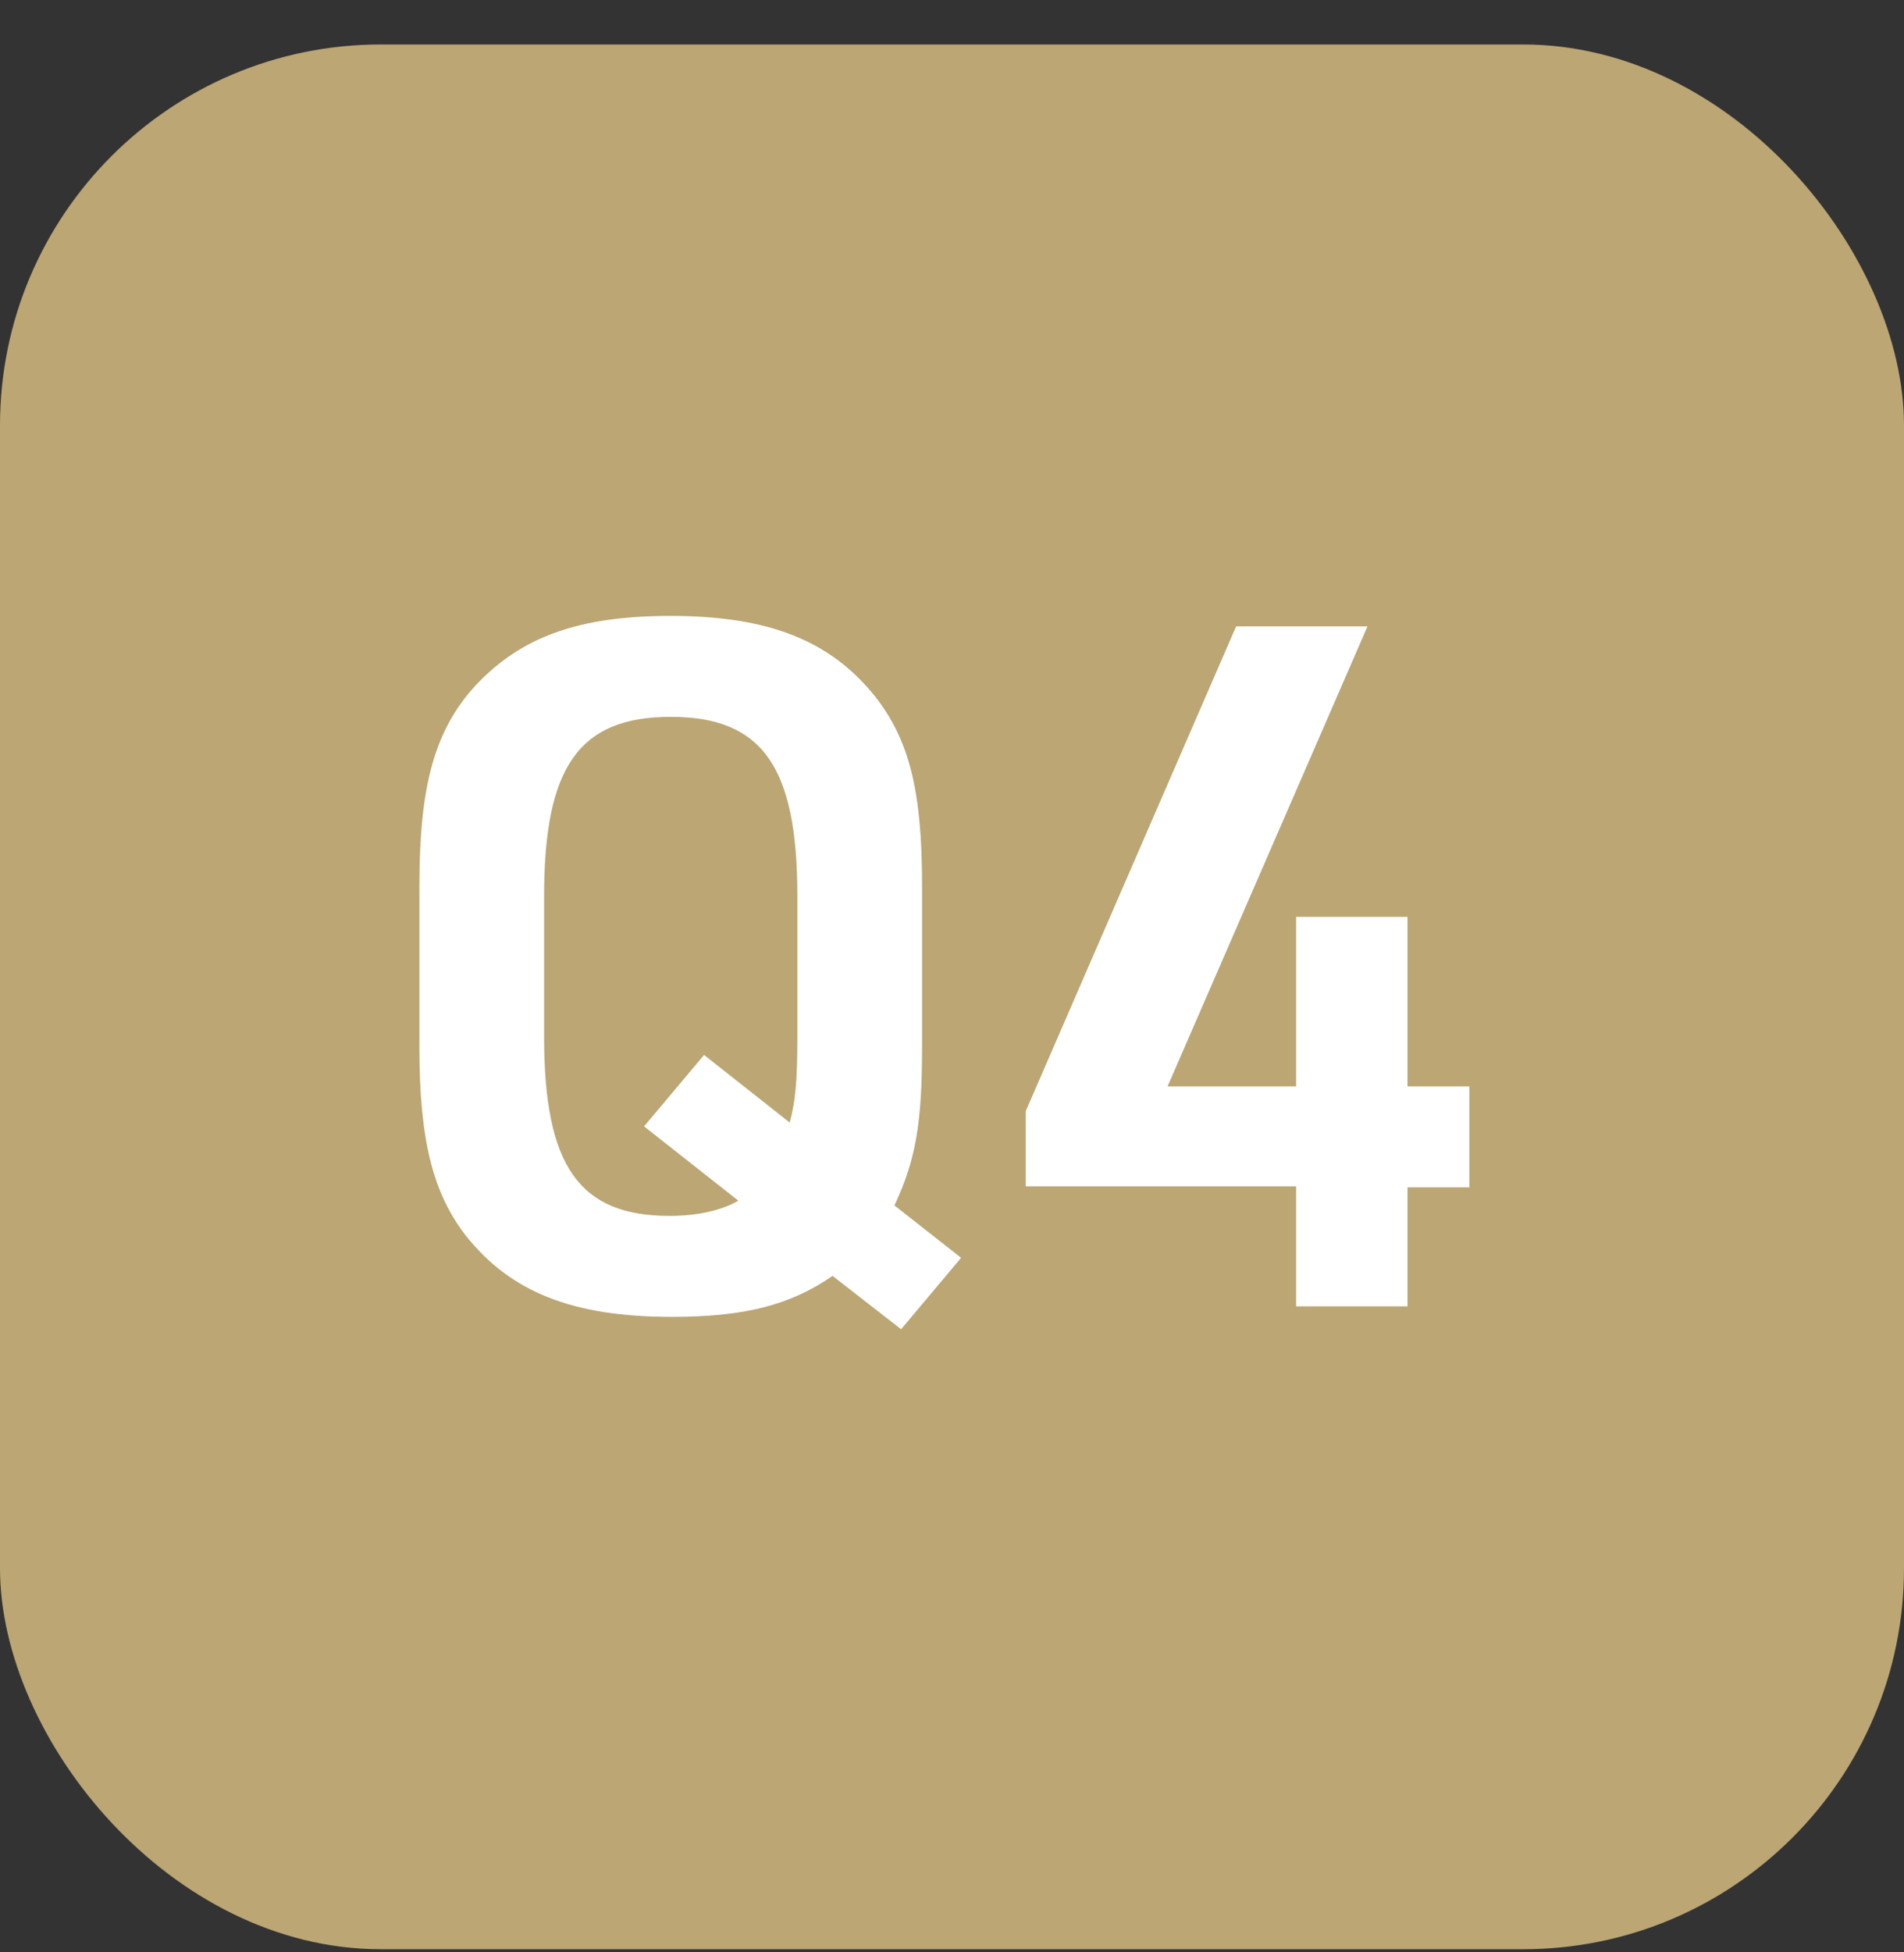
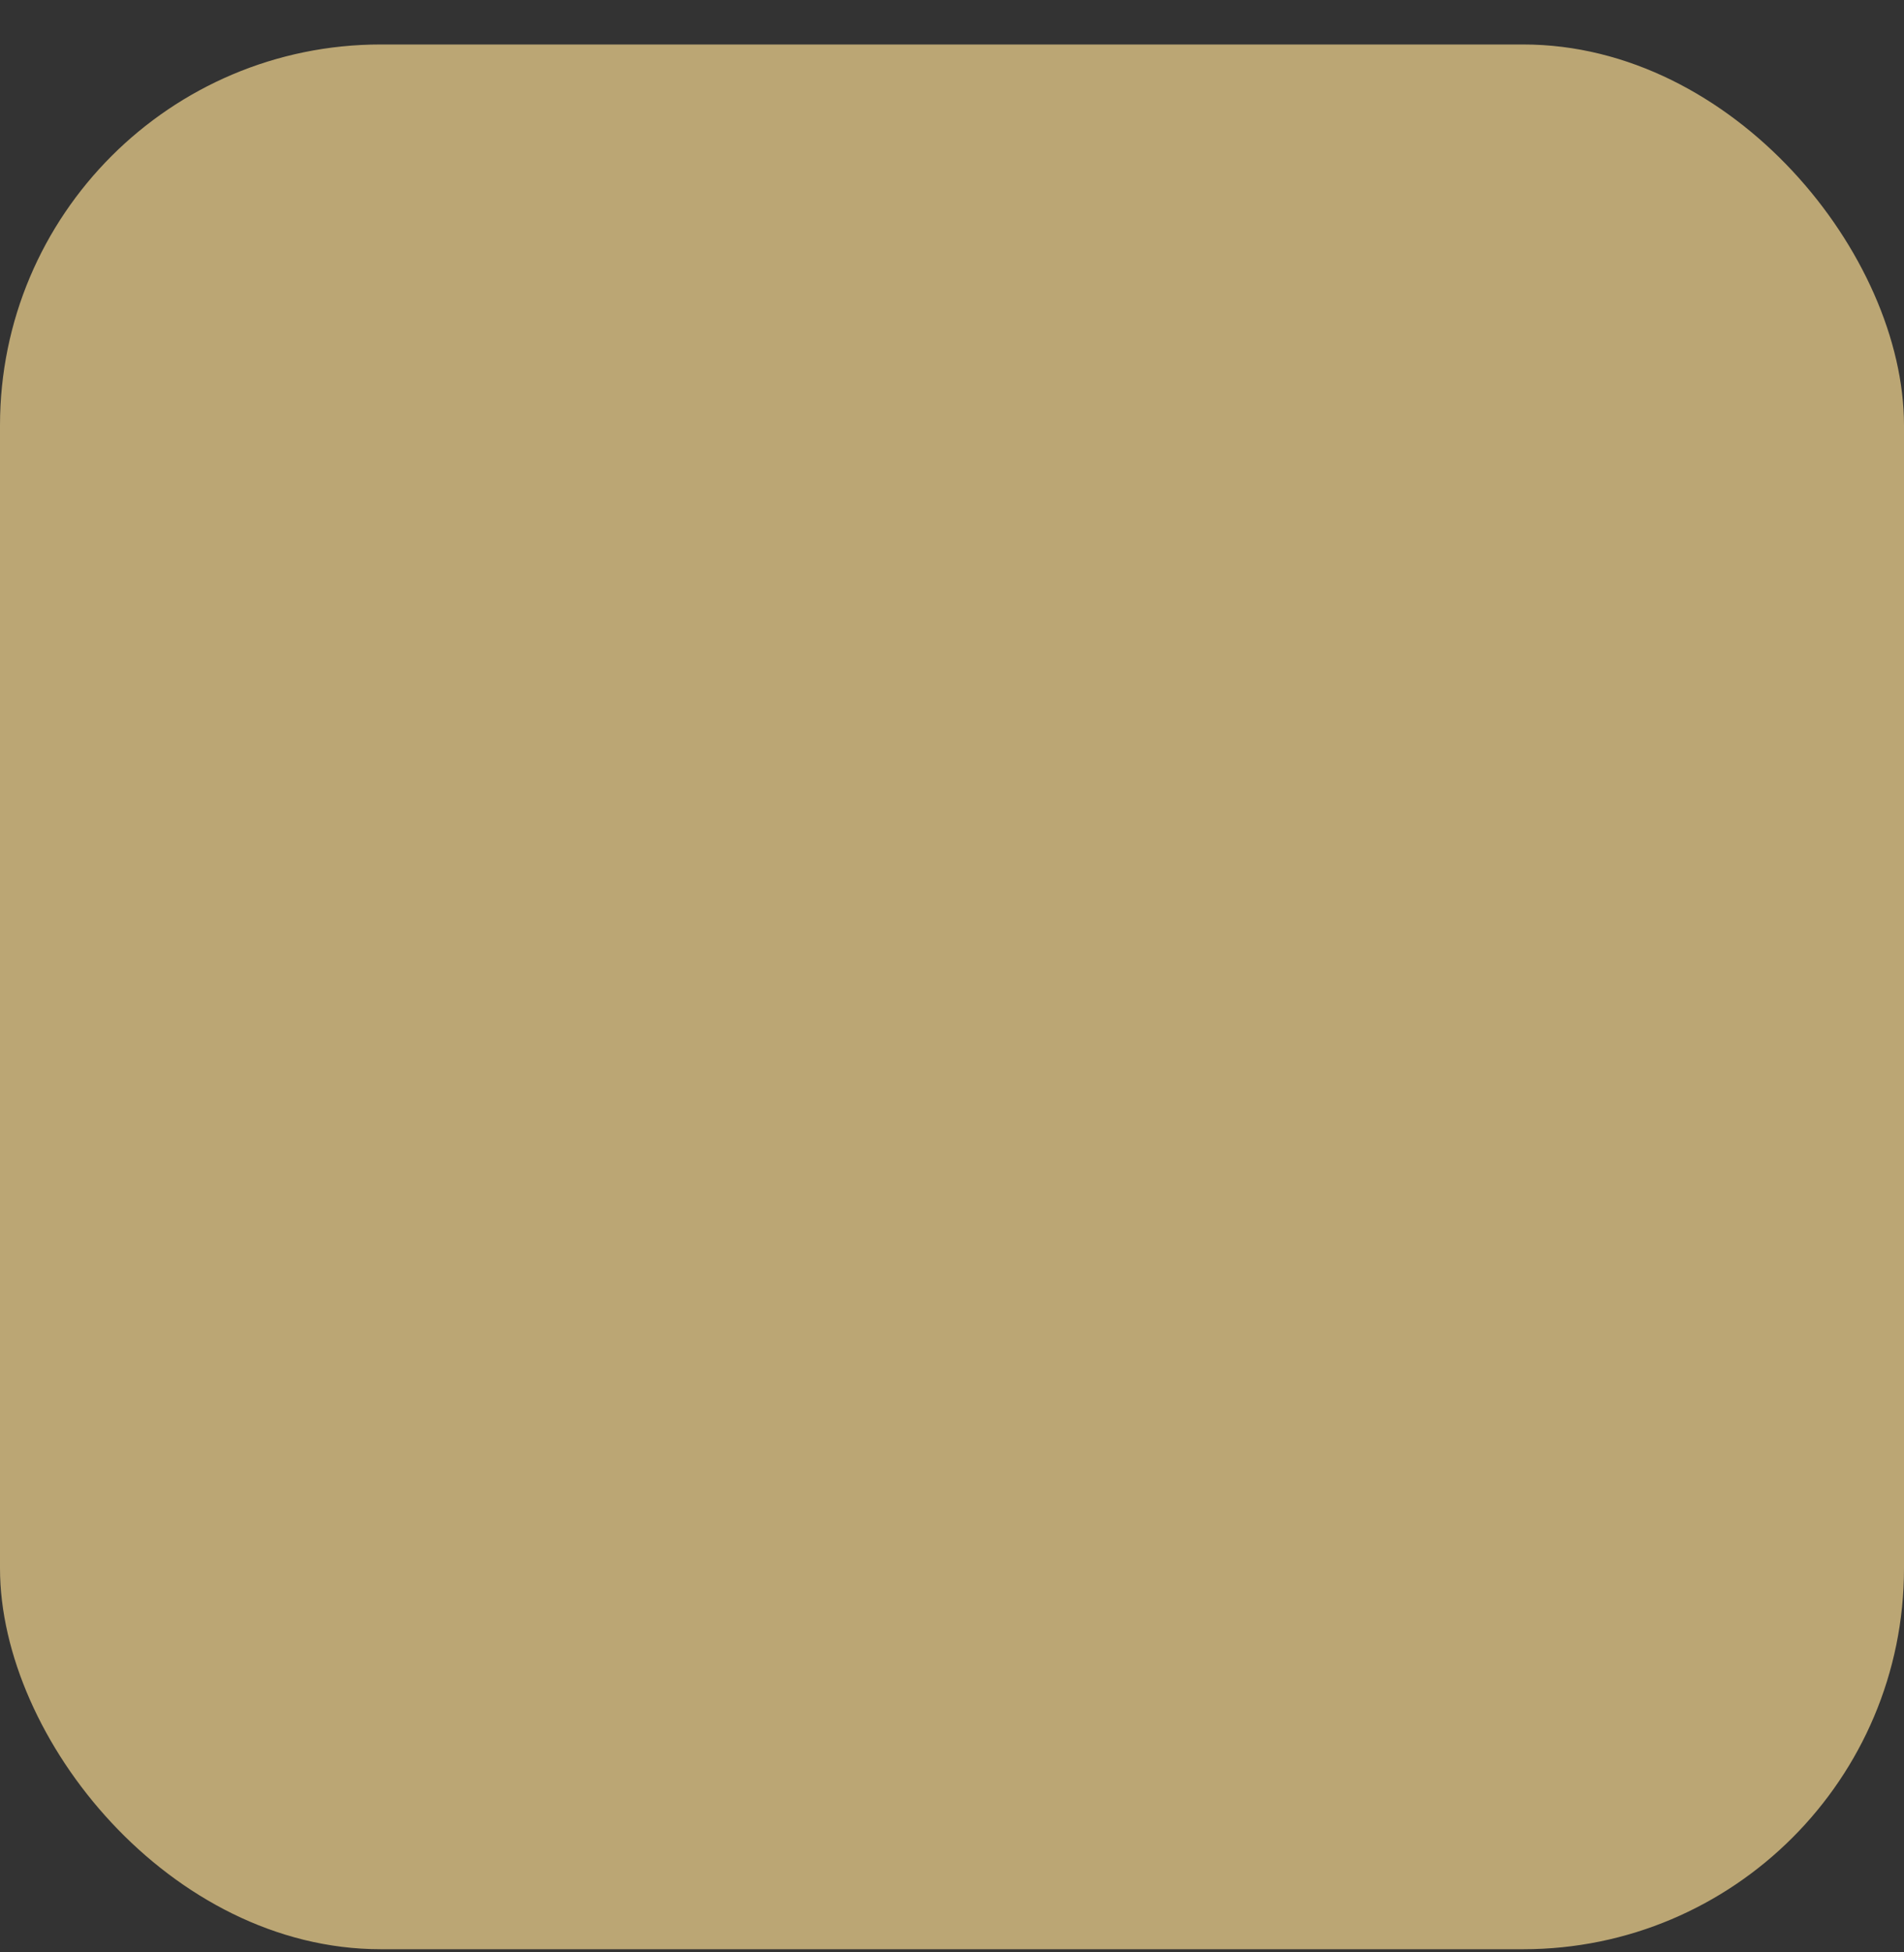
<svg xmlns="http://www.w3.org/2000/svg" width="40" height="41" viewBox="0 0 40 41" fill="none">
  <rect x="0" y="0" width="40" height="41" fill="#333333" stroke="none" />
  <rect y="0.934" width="40" height="40" rx="8" fill="#BBA674" />
-   <path d="M18.931 27.914L17.491 26.794C16.591 27.414 15.631 27.654 14.111 27.654C12.031 27.654 10.731 27.134 9.791 25.954C9.091 25.054 8.811 23.934 8.811 21.994V18.594C8.811 16.494 9.131 15.334 9.991 14.394C10.951 13.374 12.151 12.934 14.091 12.934C16.151 12.934 17.451 13.454 18.391 14.634C19.111 15.554 19.371 16.634 19.371 18.594V21.994C19.371 23.614 19.231 24.374 18.791 25.314L20.191 26.414L18.931 27.914ZM15.511 25.214L13.531 23.654L14.791 22.154L16.591 23.574C16.711 23.114 16.751 22.714 16.751 21.774V18.814C16.751 16.094 16.011 15.054 14.091 15.054C12.171 15.054 11.431 16.094 11.431 18.814V21.774C11.431 24.494 12.171 25.534 14.071 25.534C14.651 25.534 15.171 25.414 15.511 25.214ZM27.229 27.434V24.914H21.549V23.334L25.969 13.154H28.729L24.529 22.814H27.229V19.254H29.569V22.814H30.869V24.934H29.569V27.434H27.229Z" fill="white" />
</svg>